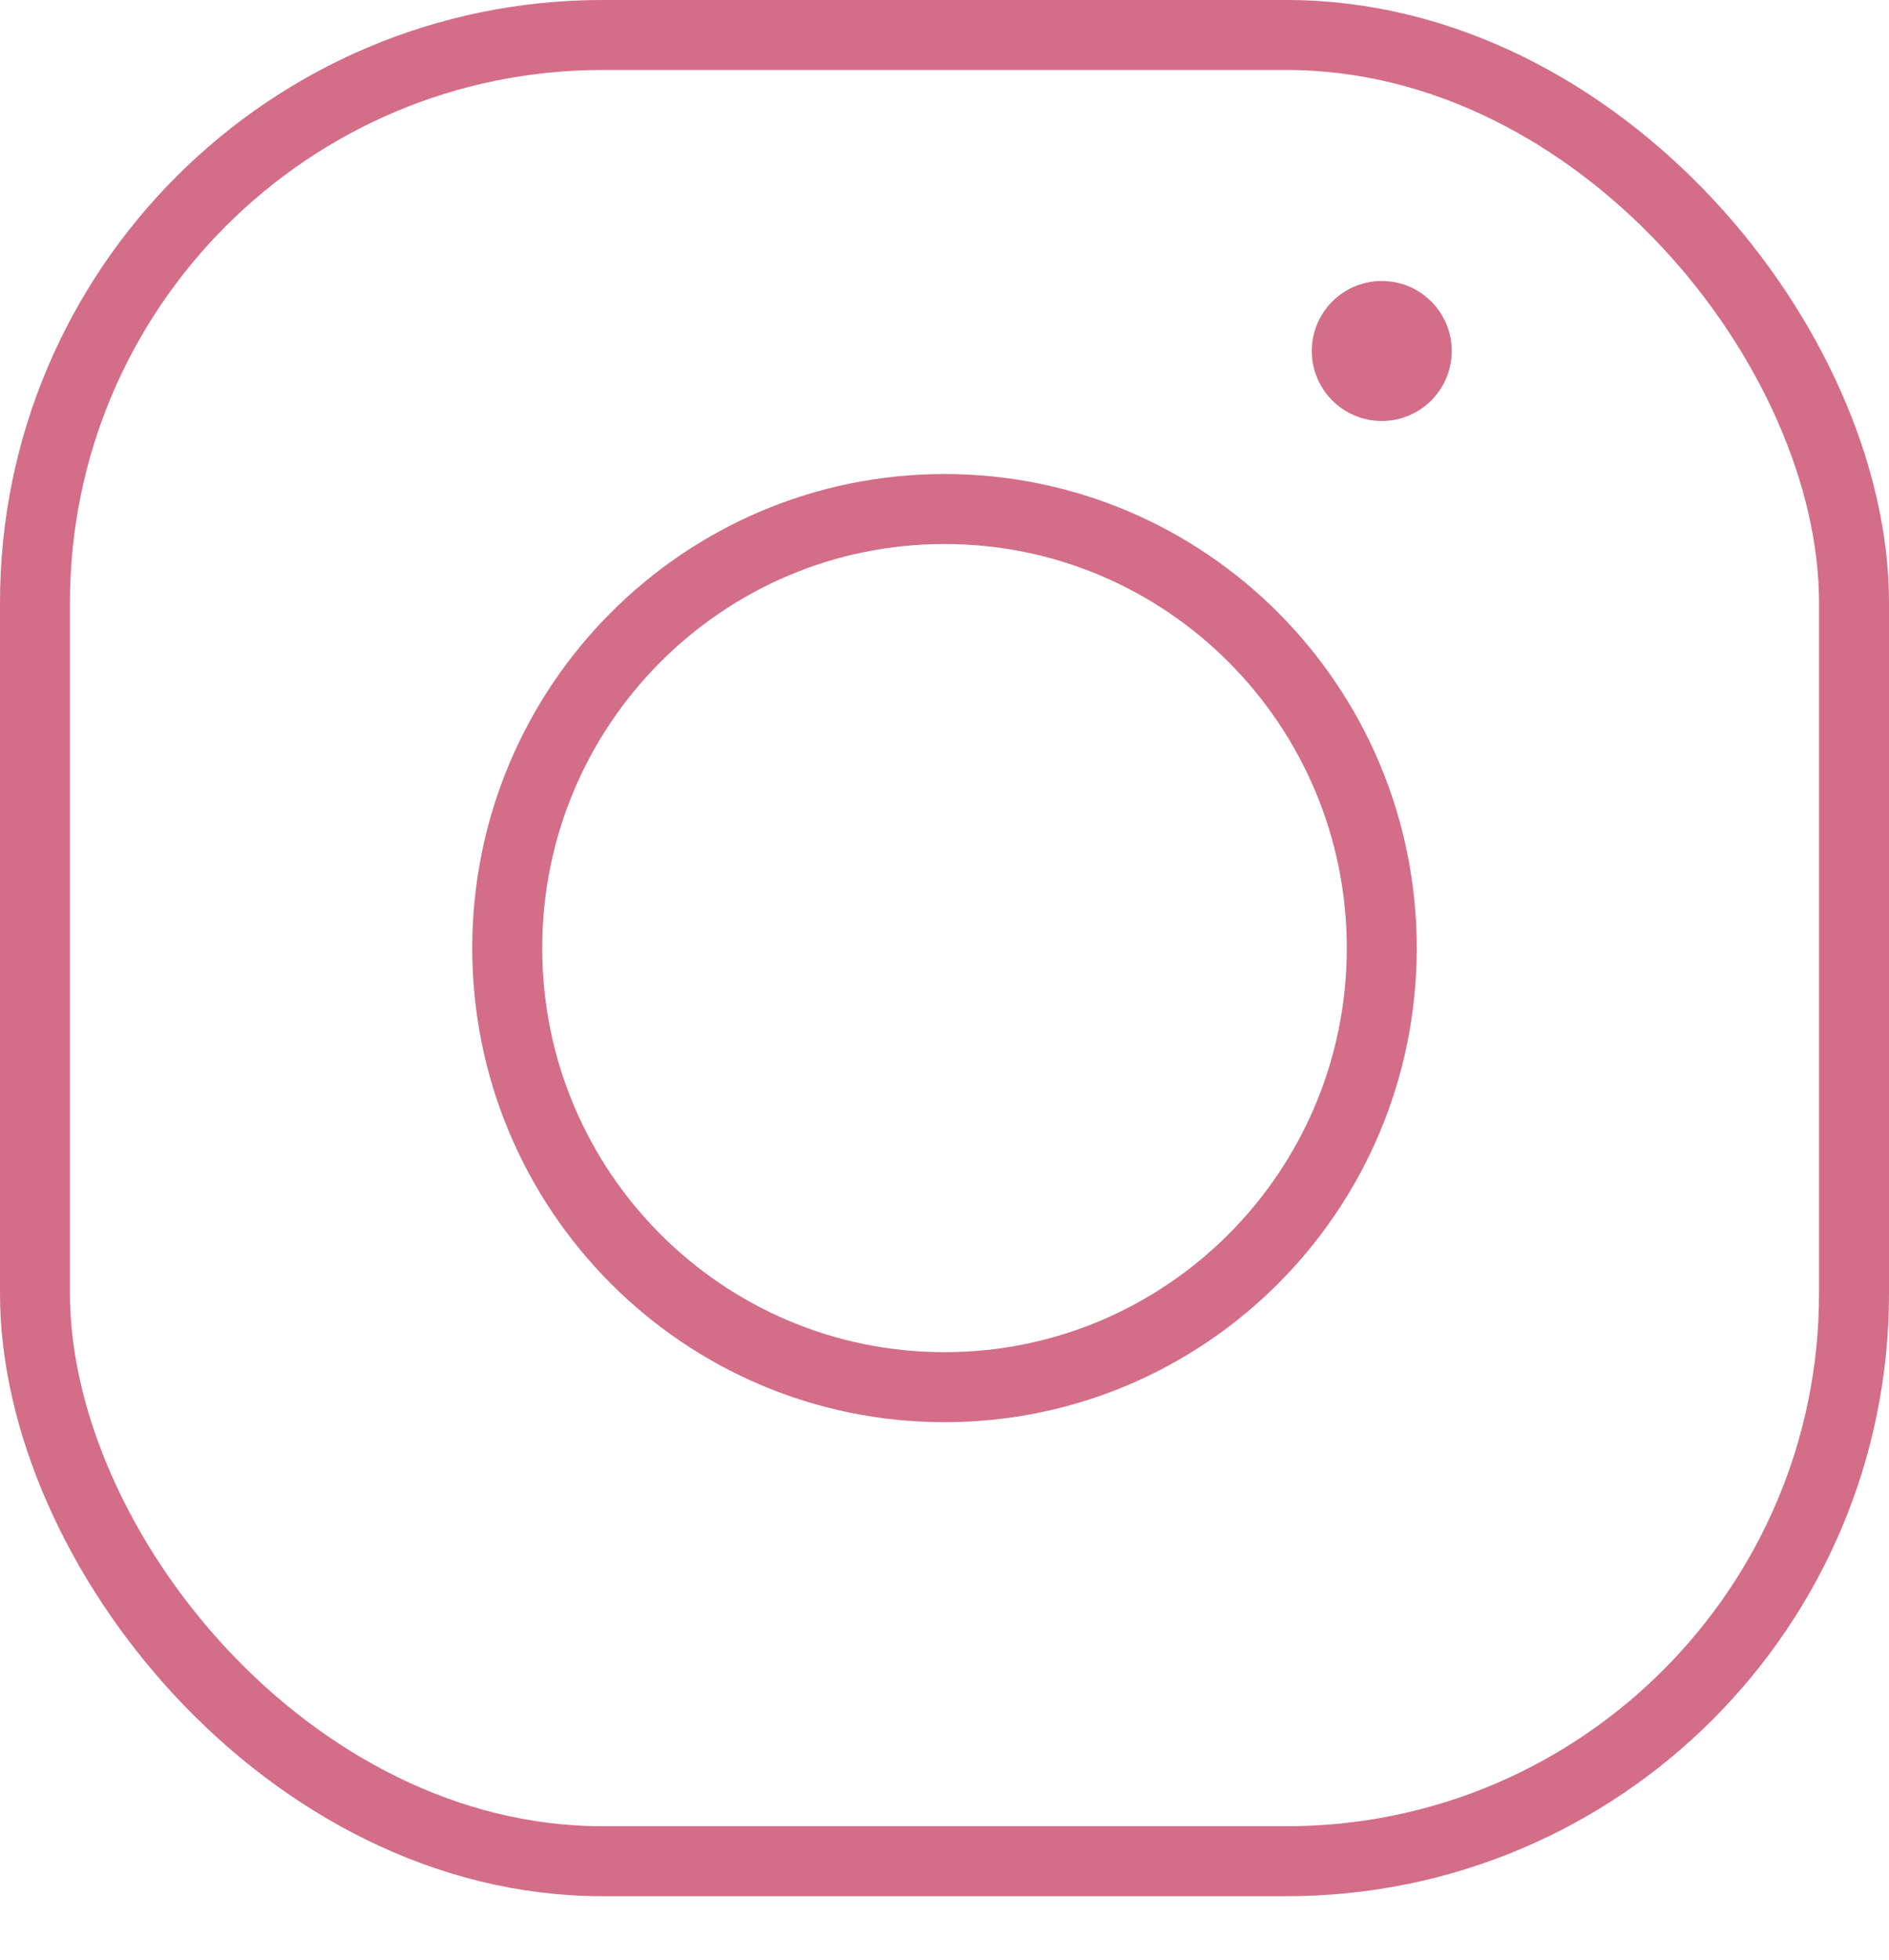
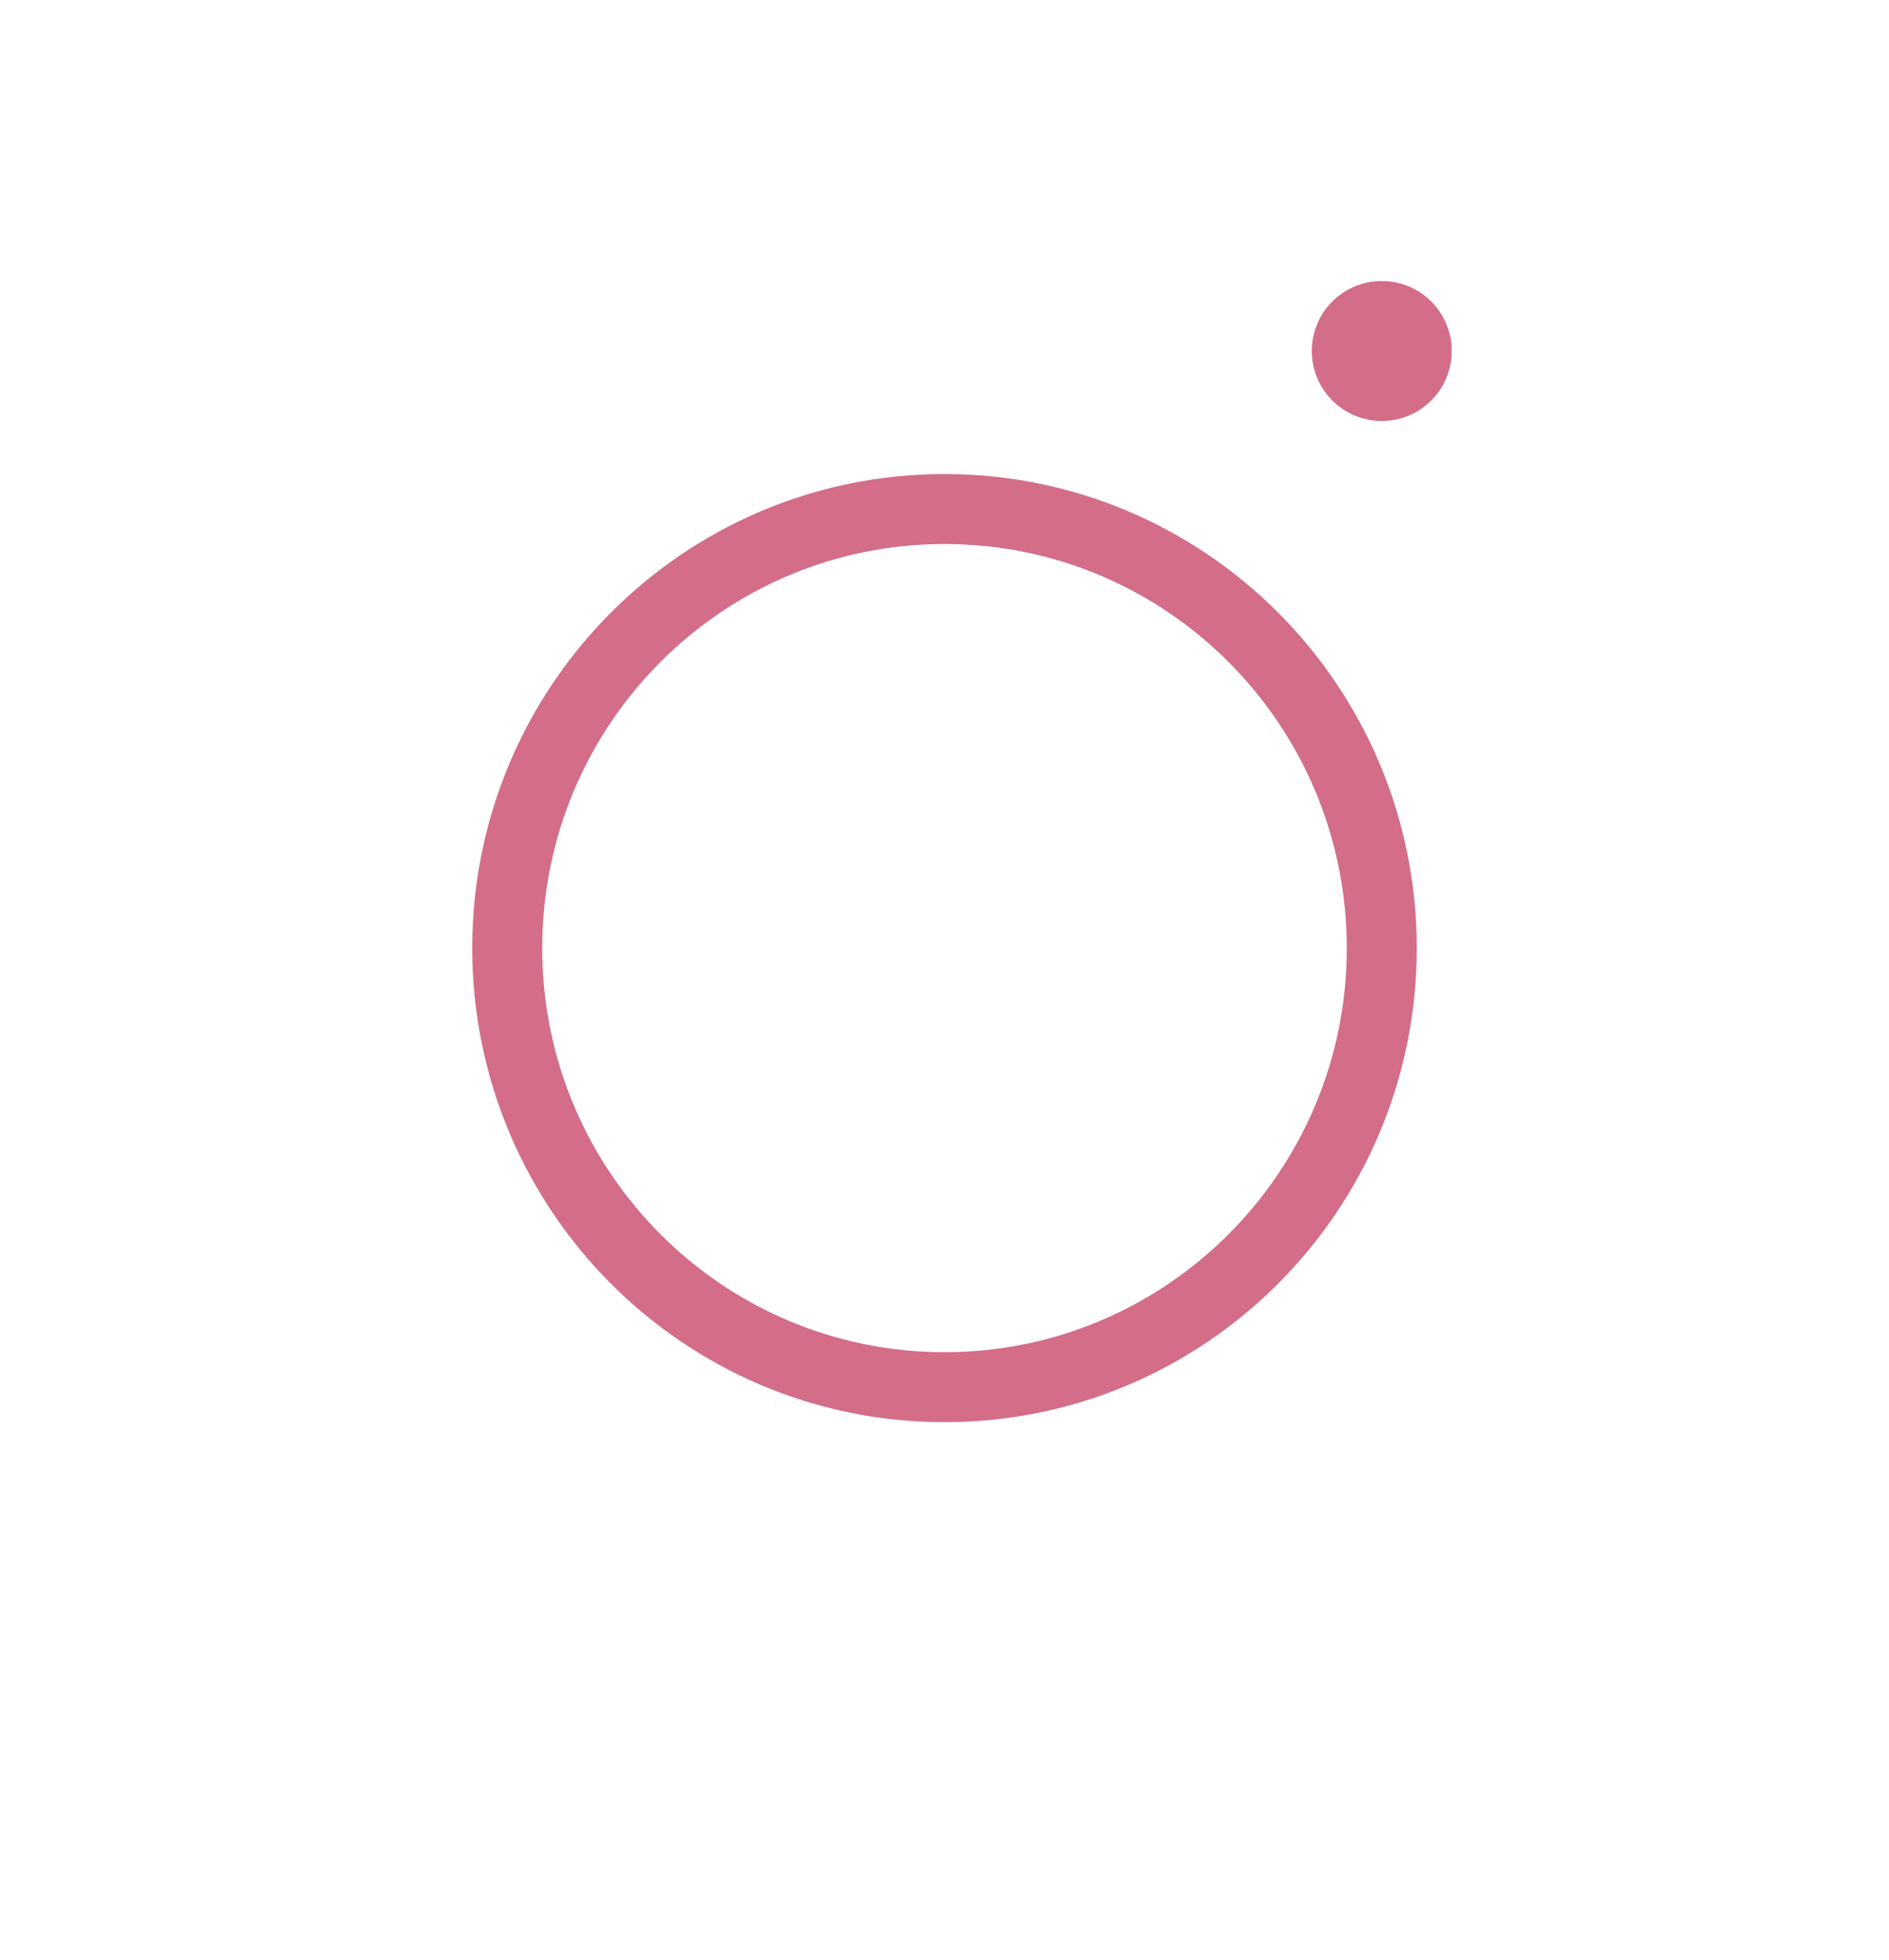
<svg xmlns="http://www.w3.org/2000/svg" width="27" height="28" viewBox="0 0 27 28" fill="none">
  <path d="M19.75 13.547C19.75 17.013 16.95 19.82 13.5 19.82C10.05 19.82 7.25 17.013 7.25 13.547C7.25 10.081 10.05 7.273 13.5 7.273C16.95 7.273 19.75 10.081 19.75 13.547Z" stroke="#D36D88" />
-   <rect x="0.5" y="0.5" width="26" height="26.093" rx="8.111" stroke="#D36D88" />
  <circle cx="19.75" cy="5.015" r="1" fill="#D36D88" />
</svg>